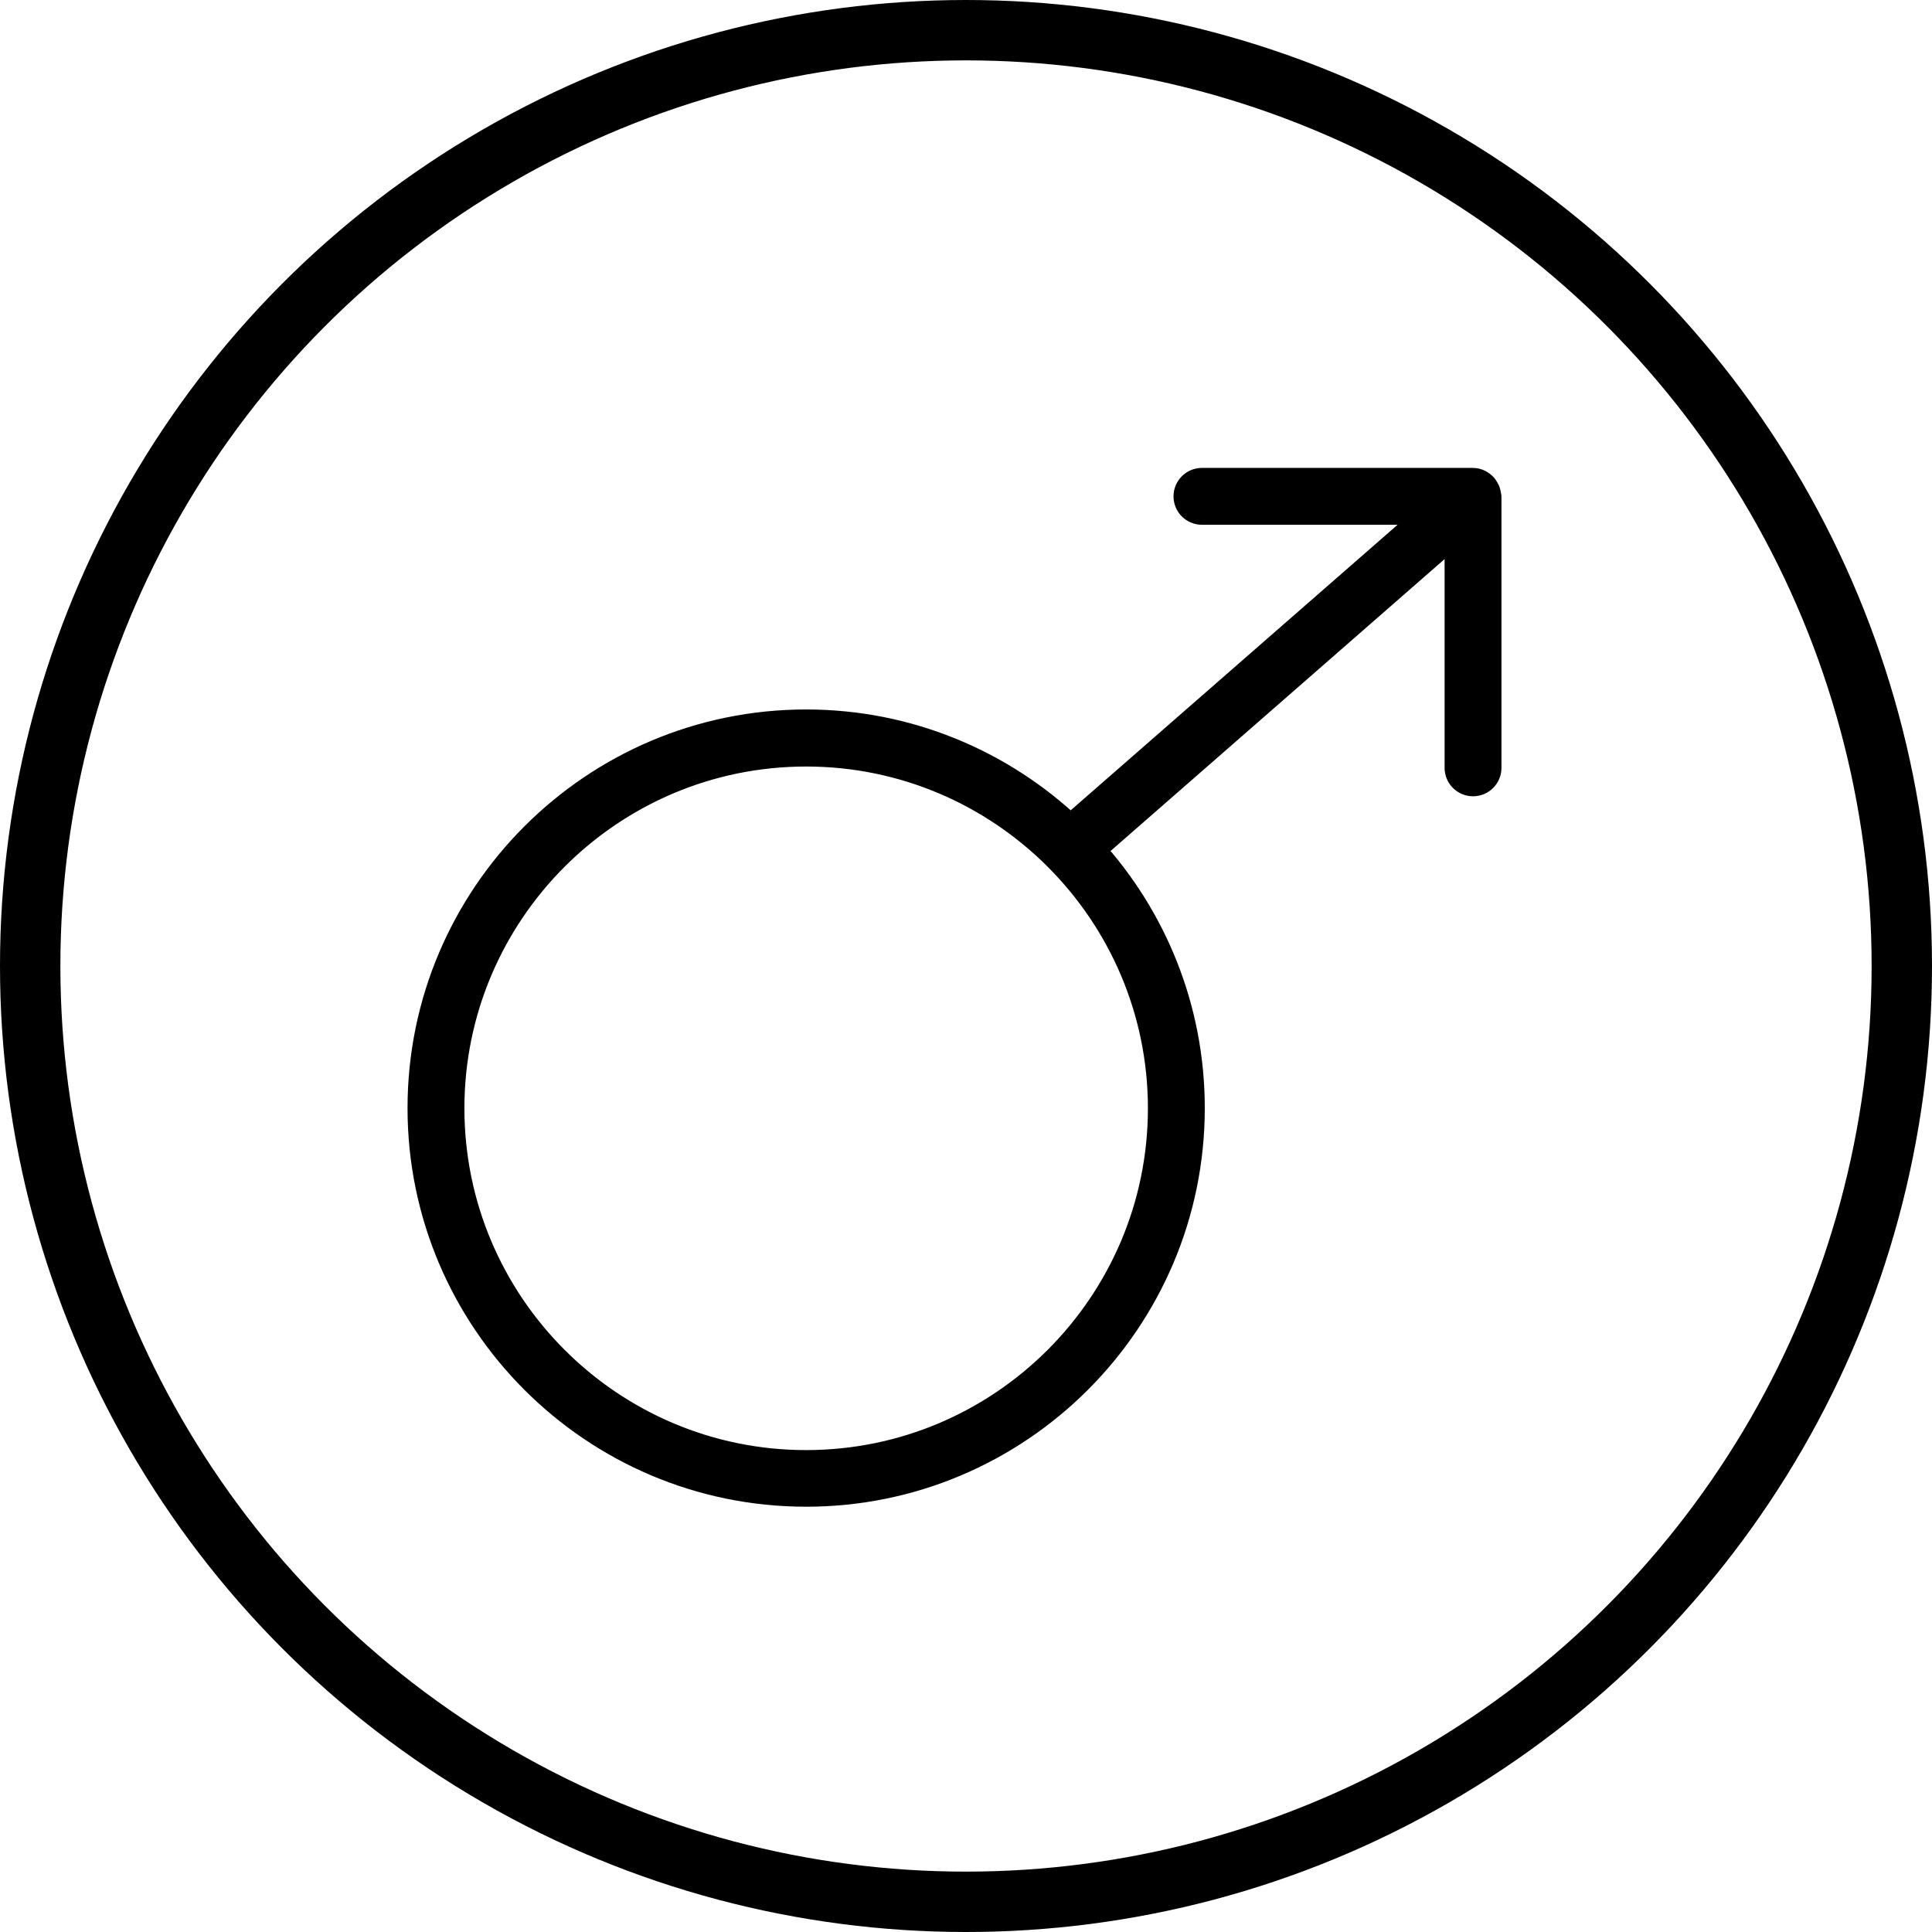
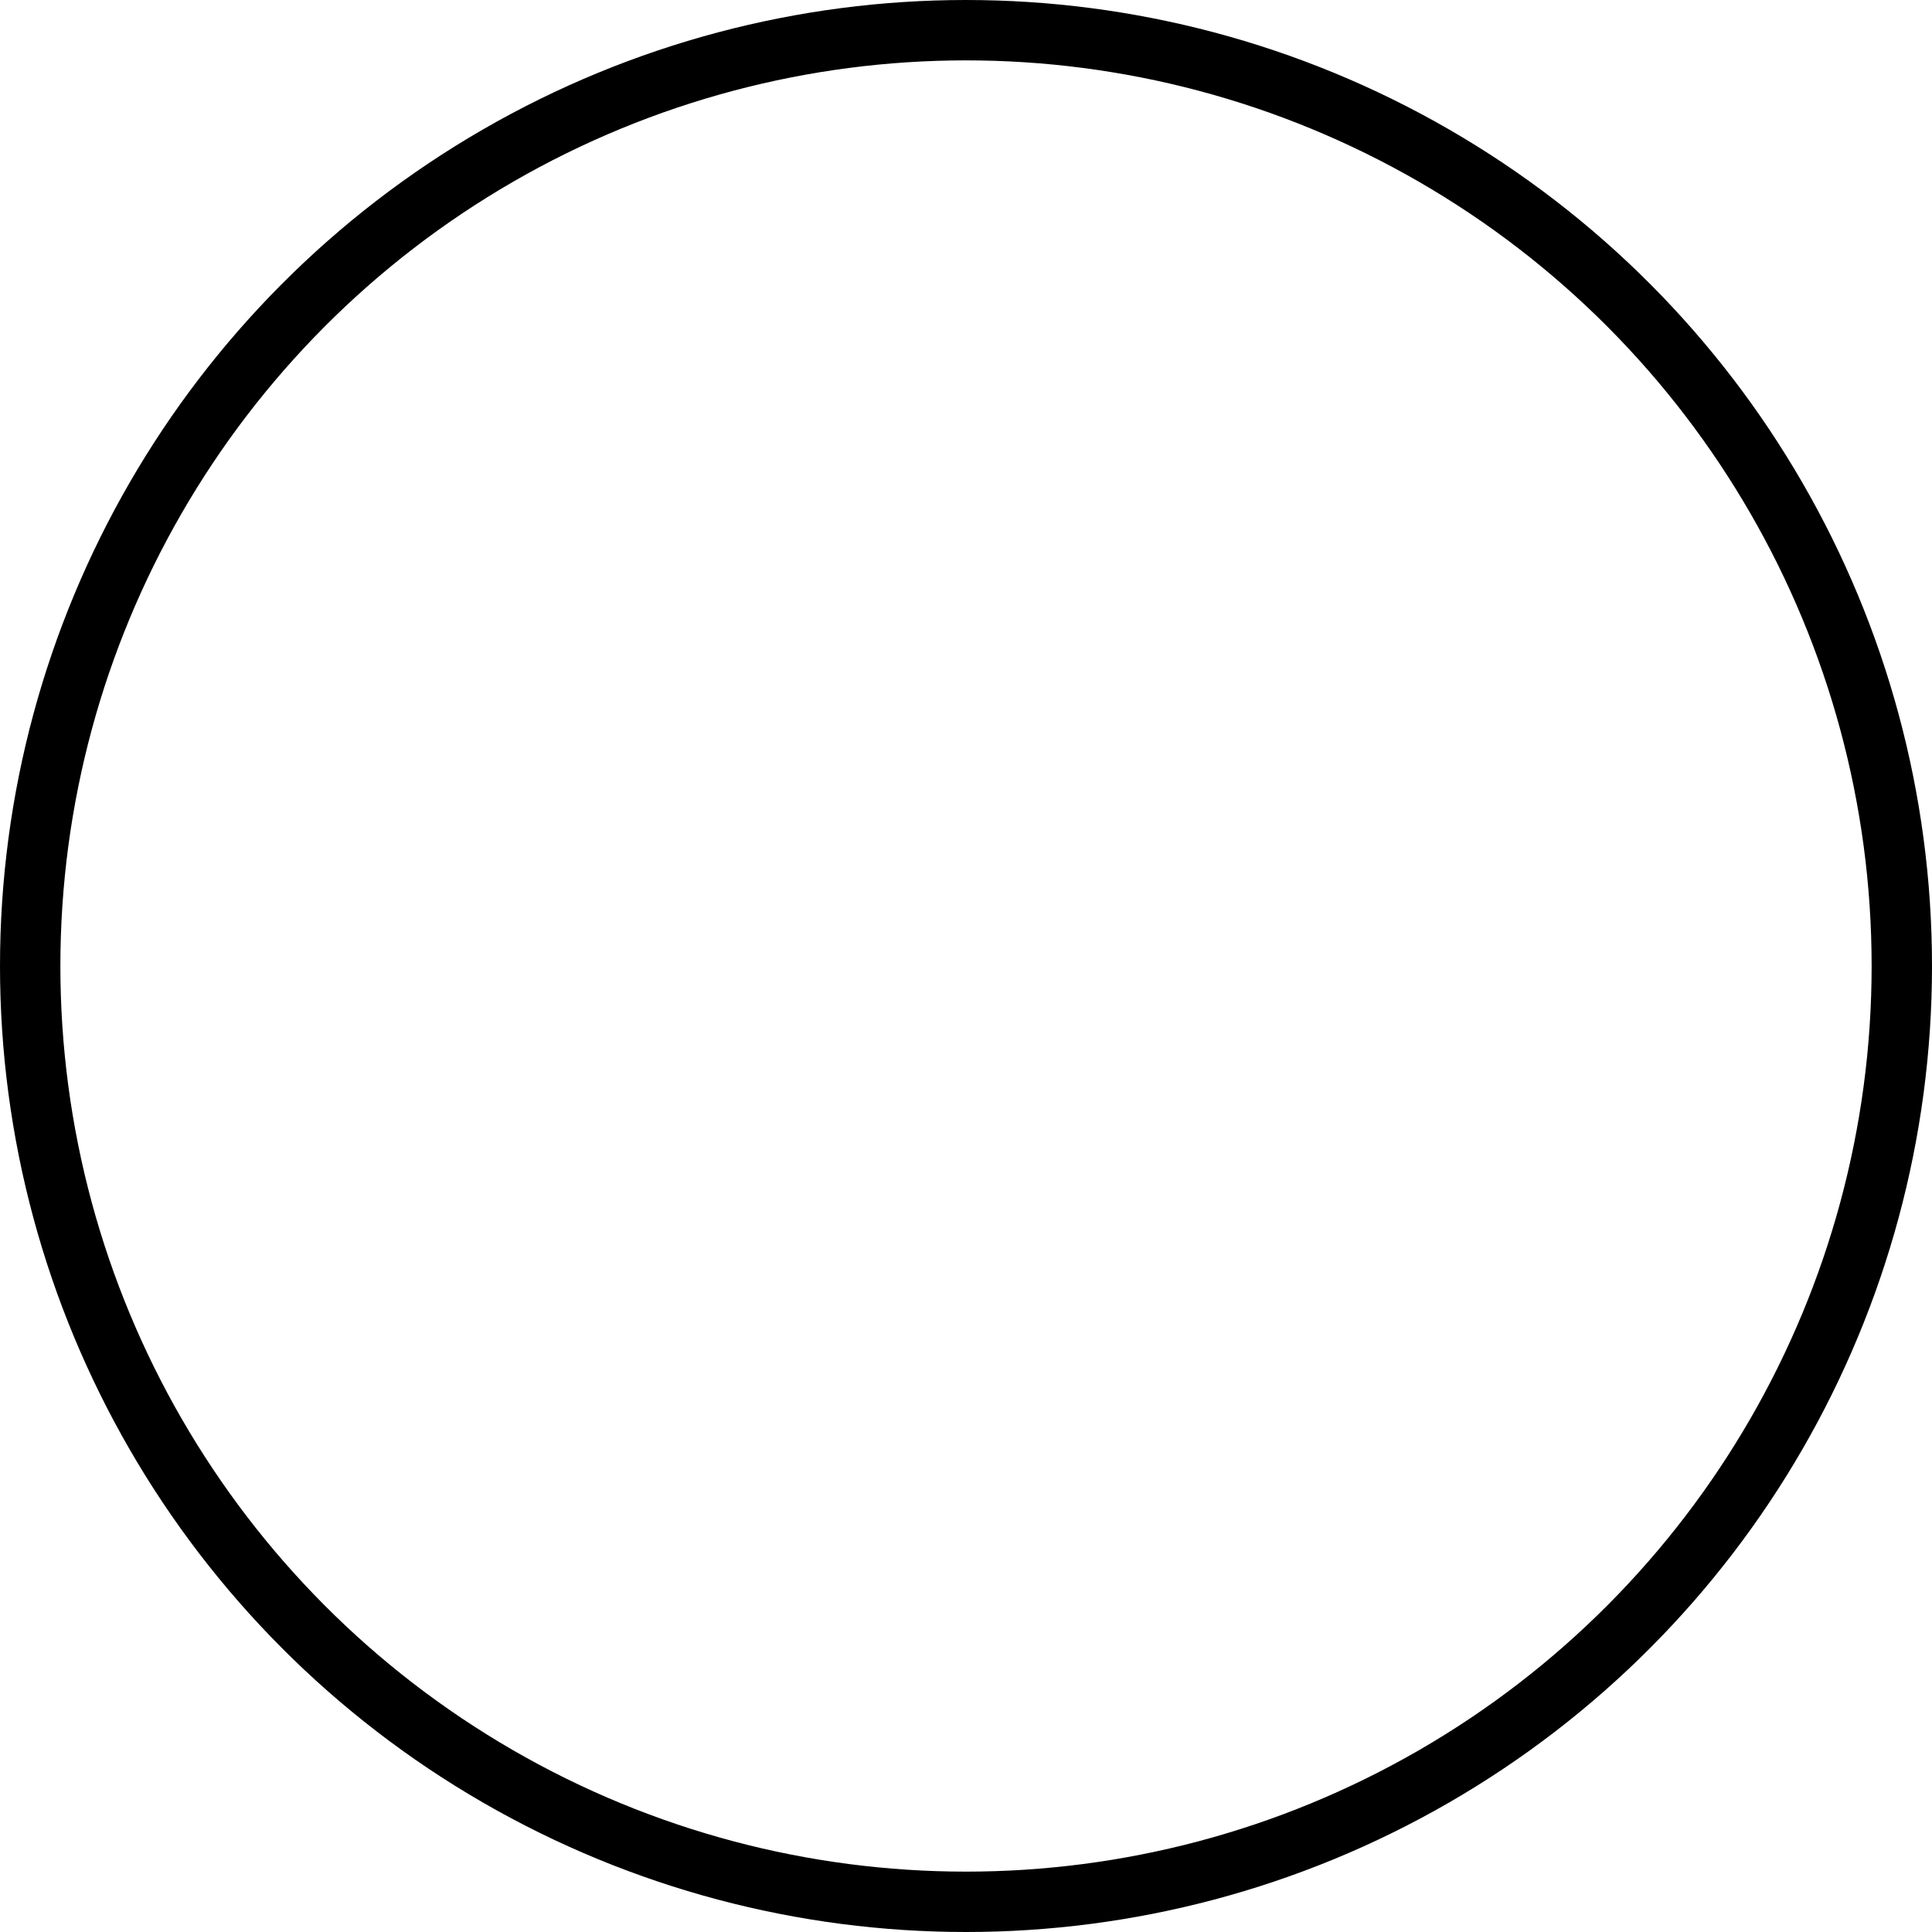
<svg xmlns="http://www.w3.org/2000/svg" width="32" height="32" viewBox="0 0 32 32" fill="none">
  <g clip-path="url(#clip0_12636_18820)">
-     <path d="M24.612 8.2C24.61 8.184 24.608 8.166 24.601 8.15C24.601 8.15 24.601 8.147 24.6 8.145C24.594 8.129 24.584 8.115 24.573 8.101C24.57 8.095 24.568 8.087 24.562 8.081C24.562 8.081 24.559 8.079 24.559 8.078C24.518 8.032 24.46 8 24.395 8H19.908C19.786 8 19.687 8.099 19.687 8.221C19.687 8.343 19.786 8.442 19.908 8.442H23.814L17.73 13.757C16.589 12.671 15.048 12.001 13.352 12.001C9.849 12.001 7 14.851 7 18.354C7 21.856 9.849 24.706 13.352 24.706C16.855 24.706 19.705 21.856 19.705 18.354C19.705 16.705 19.074 15.202 18.041 14.072L24.177 8.71V12.718C24.177 12.84 24.276 12.939 24.398 12.939C24.52 12.939 24.619 12.84 24.619 12.718V8.231C24.619 8.219 24.614 8.208 24.612 8.198V8.2ZM13.352 24.268C10.093 24.268 7.442 21.616 7.442 18.357C7.442 15.098 10.093 12.446 13.352 12.446C16.611 12.446 19.263 15.098 19.263 18.357C19.263 21.616 16.611 24.268 13.352 24.268Z" fill="black" stroke="black" stroke-width="0.5" stroke-linejoin="round" />
    <circle cx="16" cy="16" r="15.5" stroke="black" />
  </g>
  <defs>
    <clipPath id="clip0_12636_18820">
      <rect width="32" height="32" fill="white" />
    </clipPath>
  </defs>
</svg>